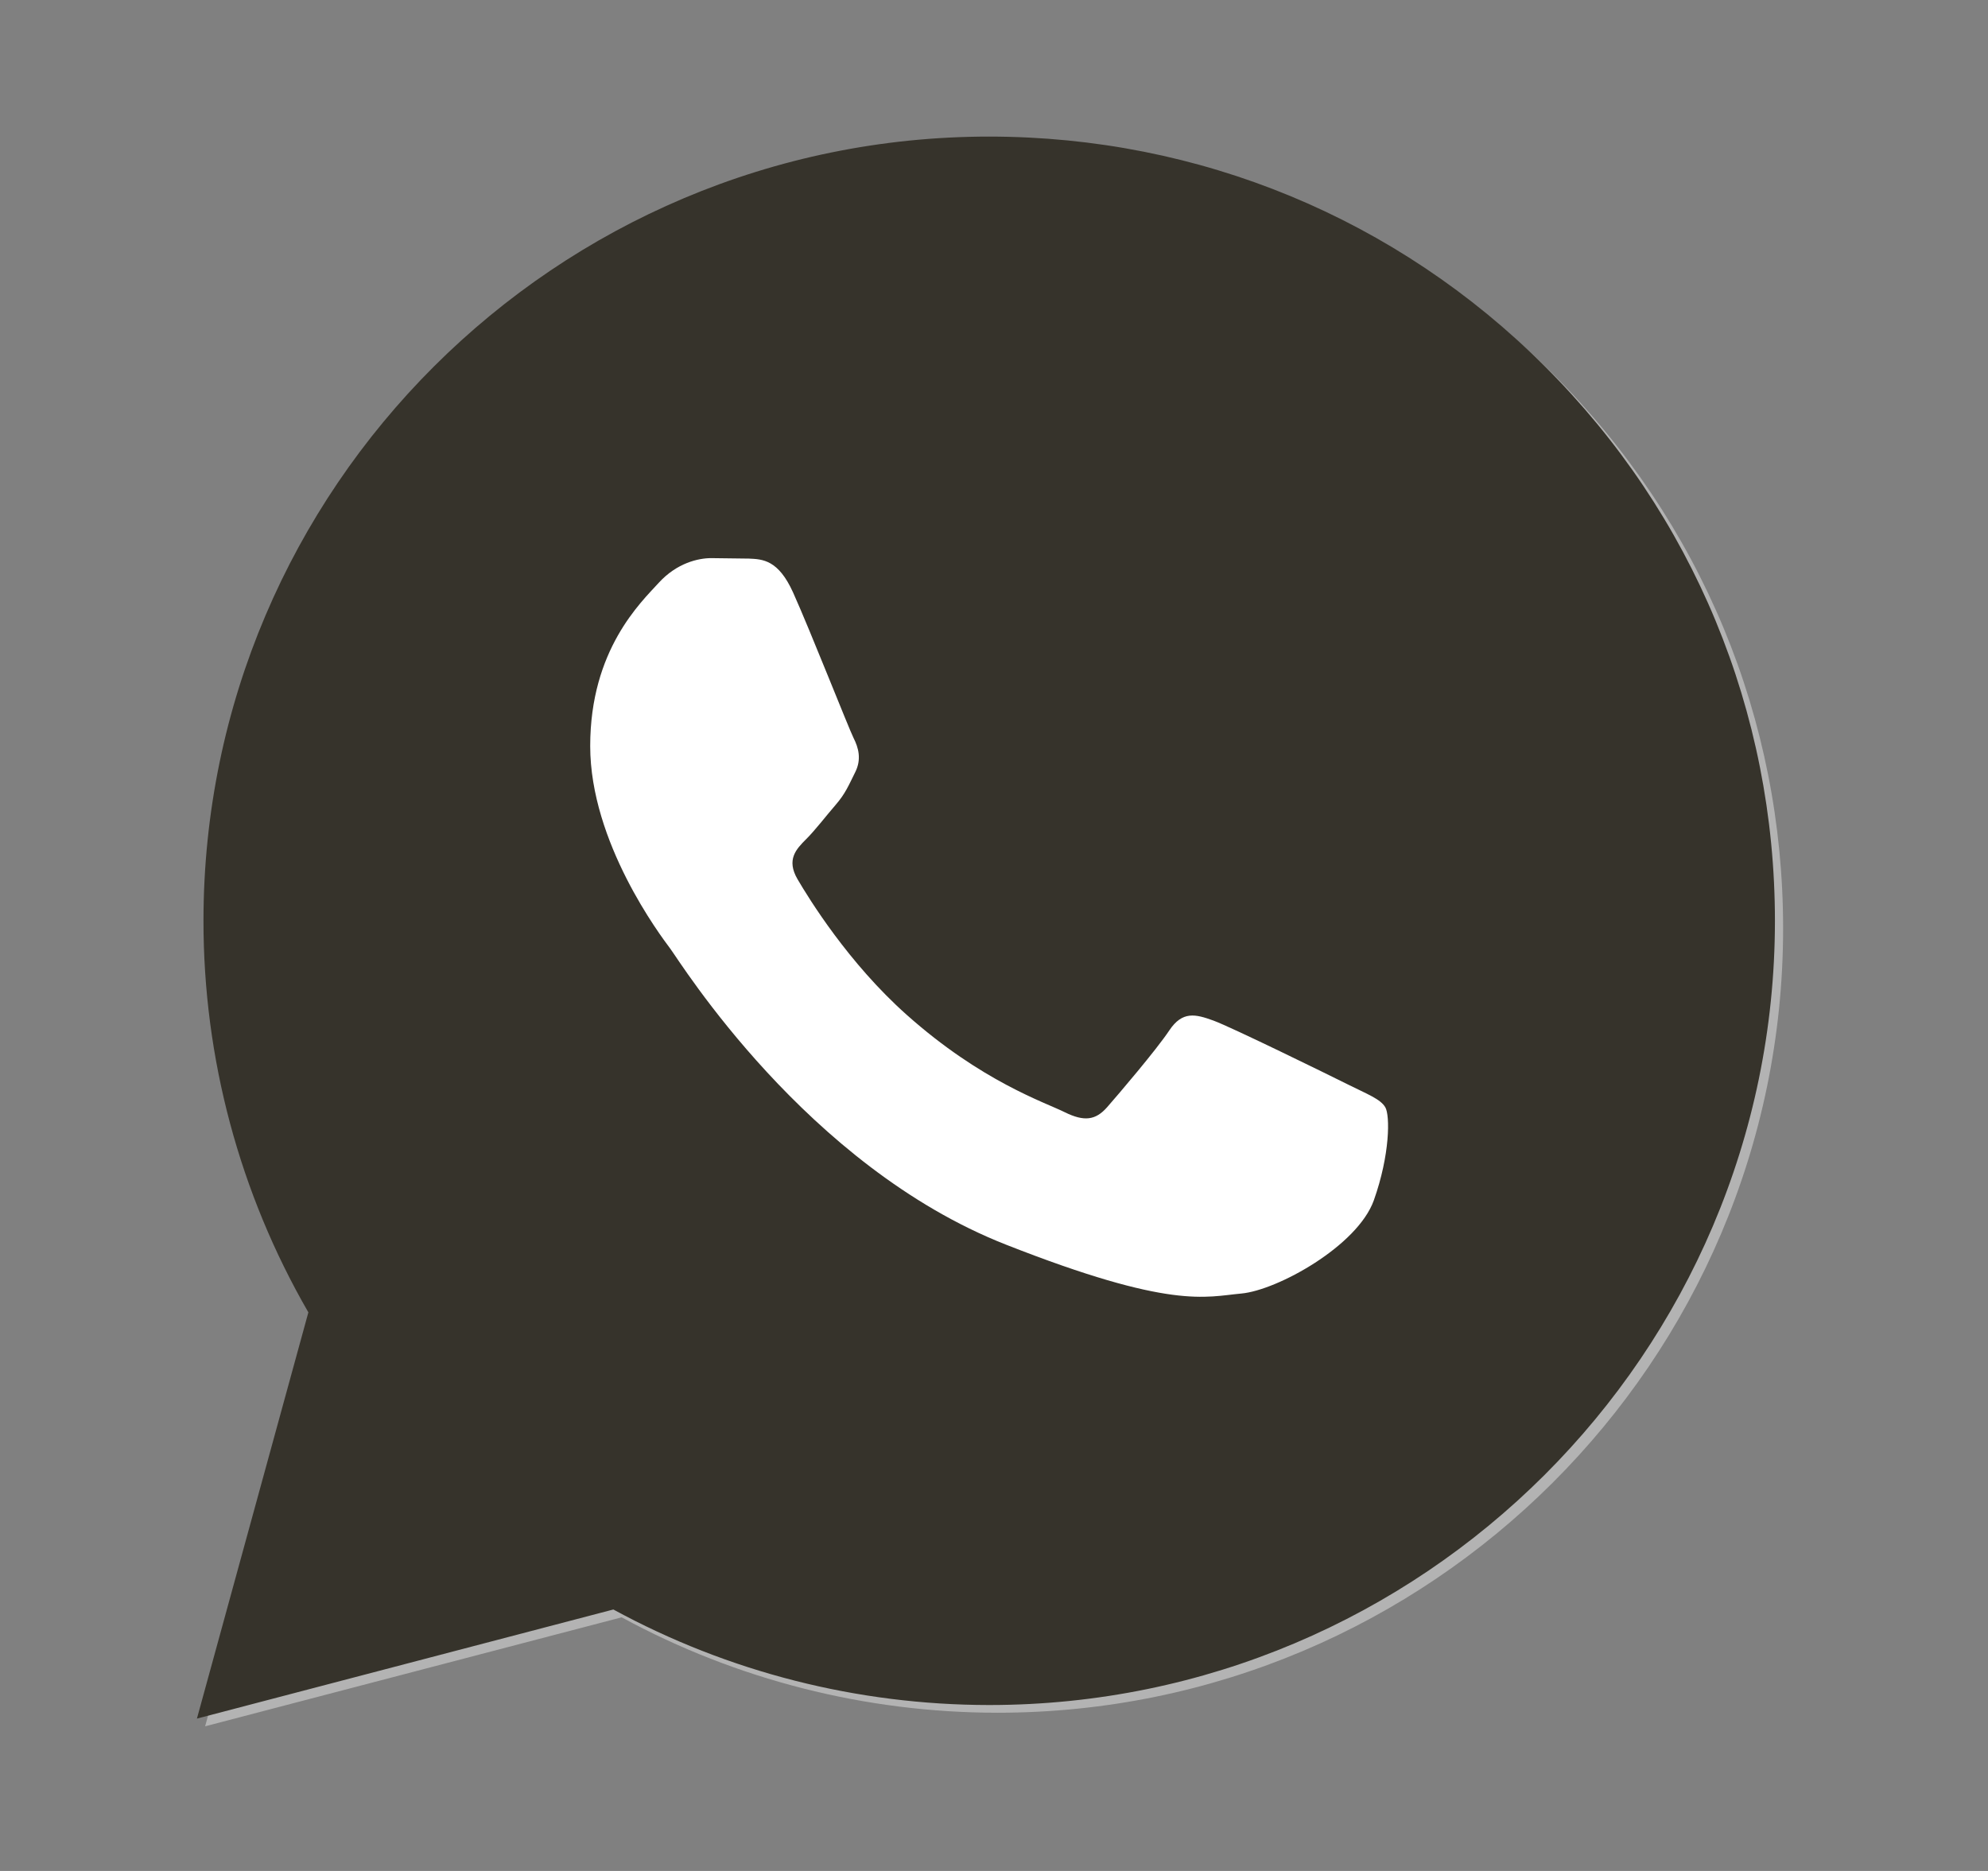
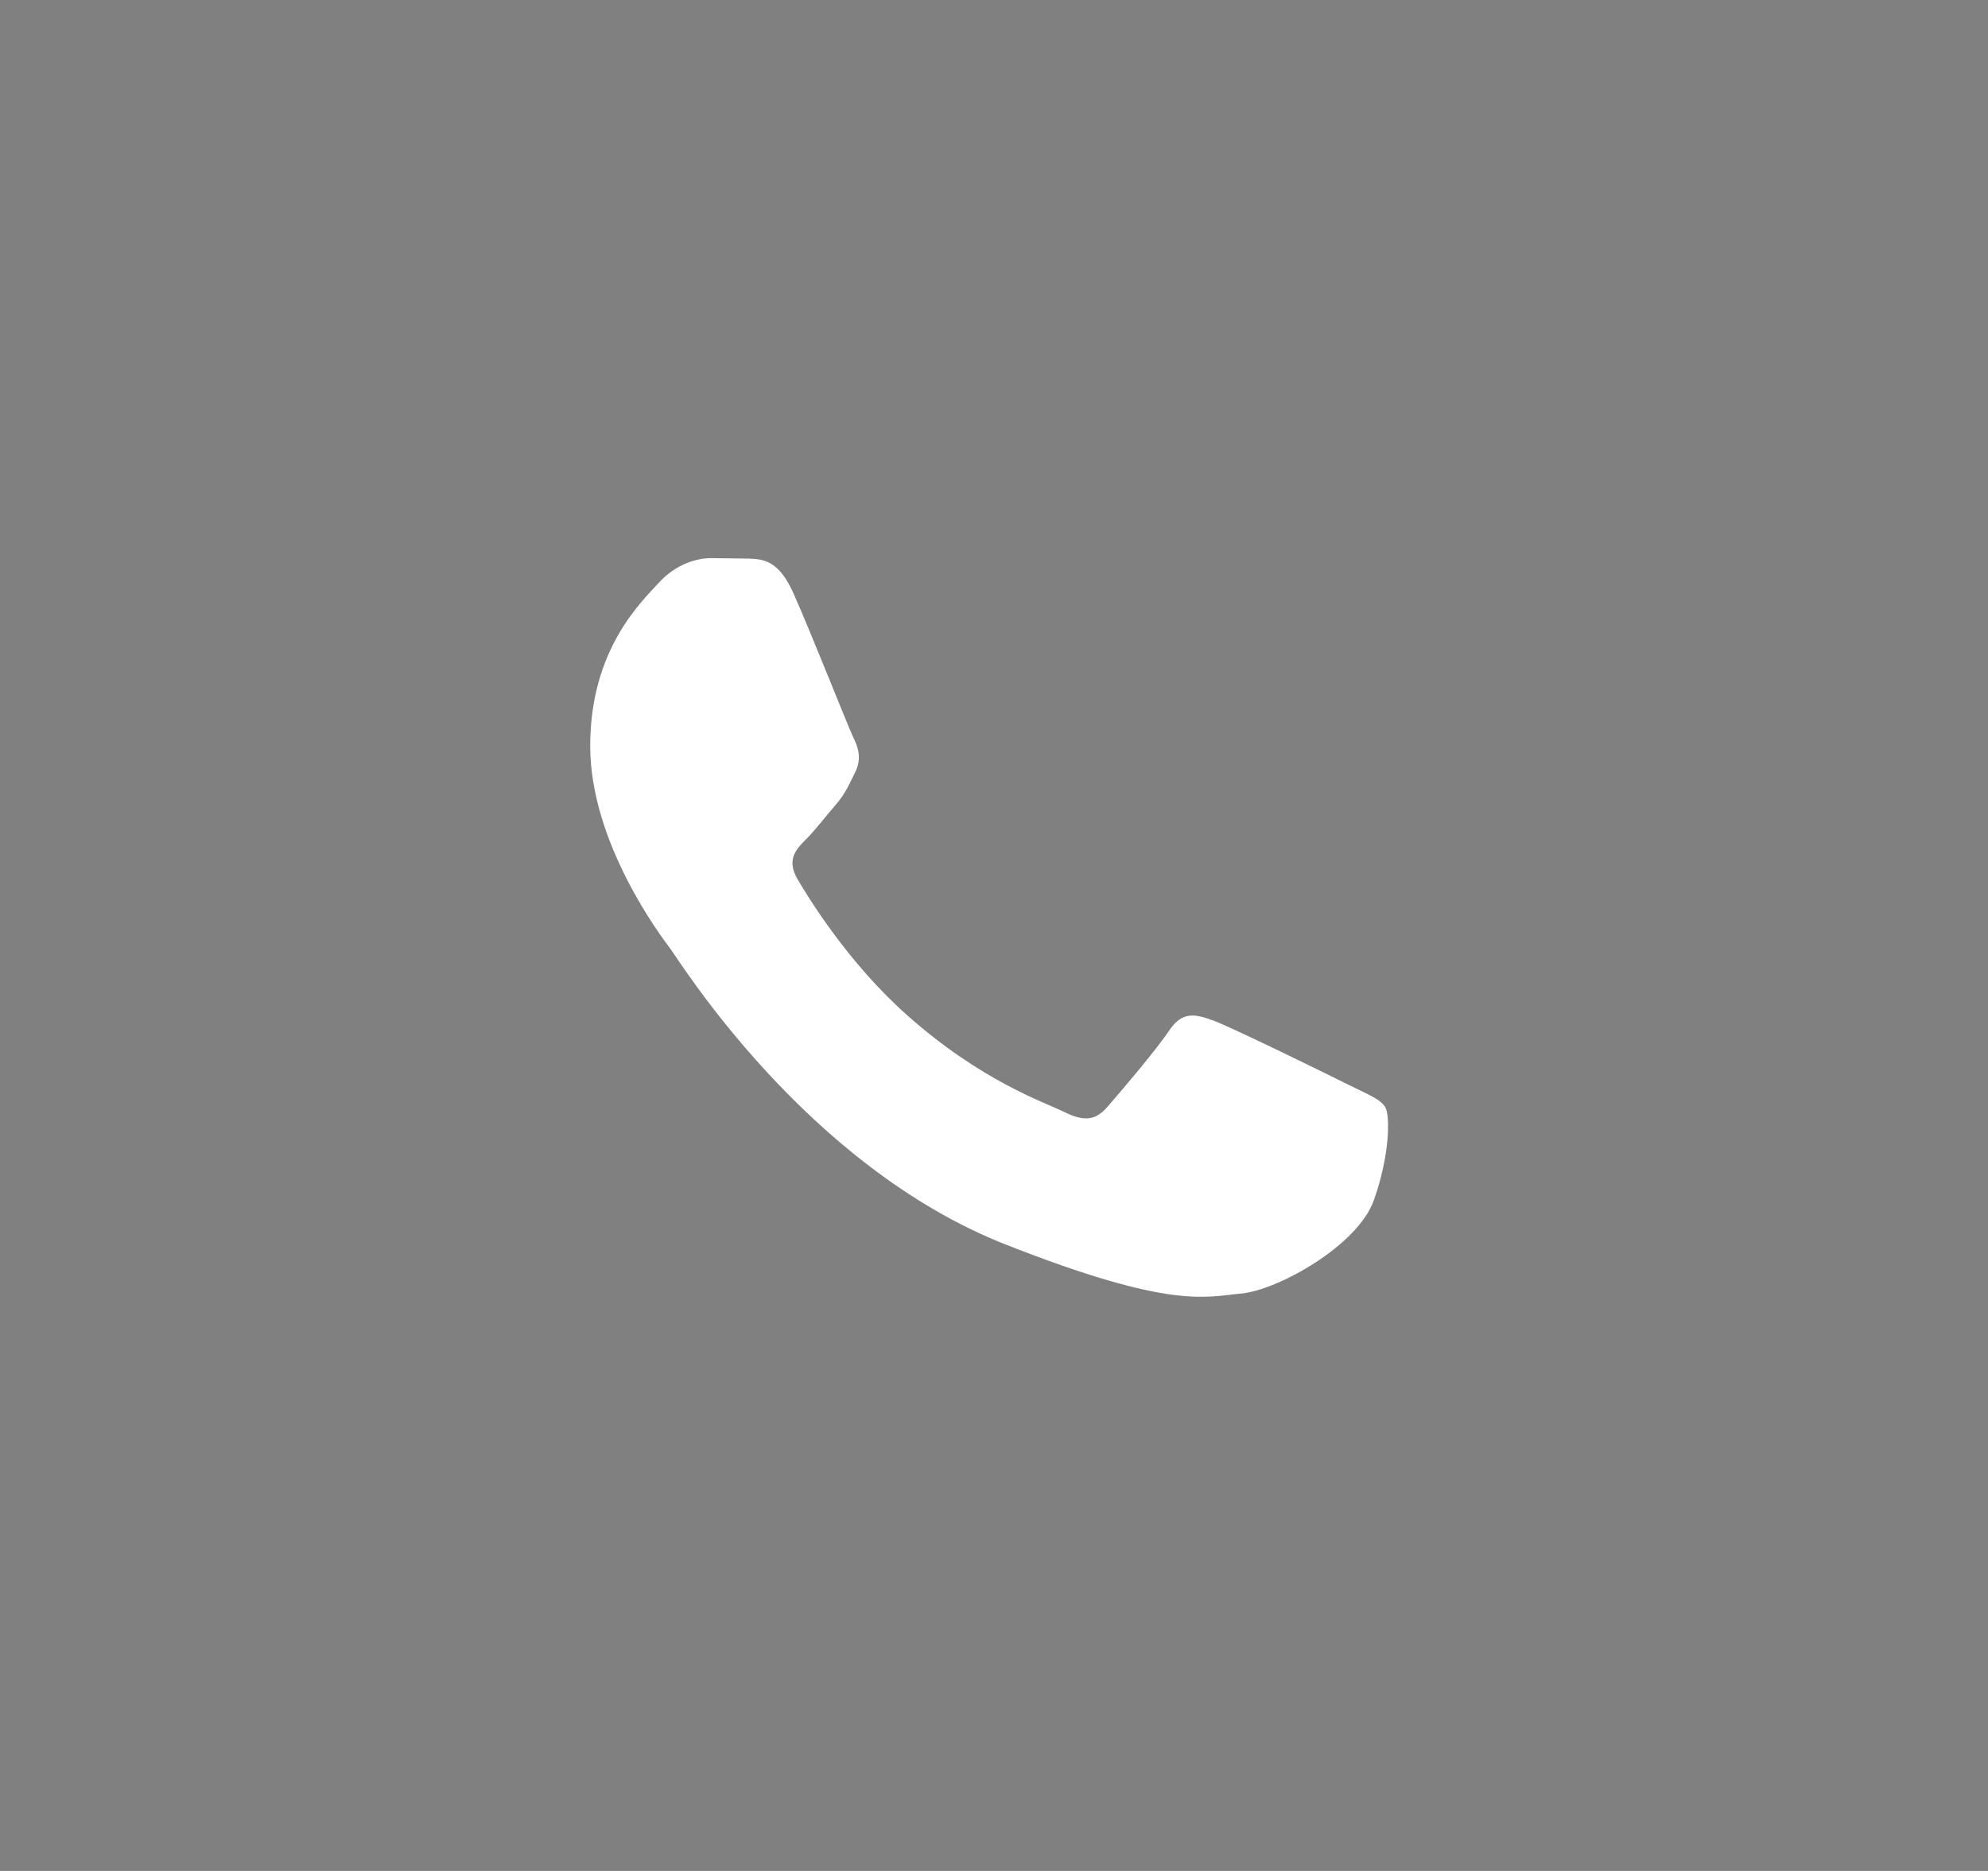
<svg xmlns="http://www.w3.org/2000/svg" width="17" height="16" viewBox="0 0 17 16" fill="none">
  <rect x="0" y="0" width="17" height="16" fill="#808080" stroke="none" />
-   <path d="M5.481 12.617L5.685 12.738C6.542 13.246 7.525 13.514 8.527 13.515H8.529C11.607 13.515 14.112 11.015 14.113 7.943C14.114 6.454 13.534 5.054 12.479 4.001C11.962 3.481 11.347 3.07 10.669 2.789C9.992 2.509 9.265 2.365 8.531 2.367C5.451 2.367 2.946 4.866 2.945 7.938C2.943 8.987 3.239 10.015 3.798 10.903L3.931 11.114L3.367 13.17L5.481 12.617ZM1.754 14.763L2.707 11.289C2.119 10.273 1.81 9.119 1.81 7.938C1.812 4.241 4.826 1.234 8.529 1.234C10.326 1.235 12.013 1.933 13.282 3.2C14.55 4.468 15.249 6.152 15.248 7.943C15.246 11.639 12.232 14.647 8.529 14.647H8.526C7.402 14.646 6.297 14.365 5.316 13.831L1.754 14.763Z" fill="#B3B3B3" />
-   <path d="M1.684 14.697L2.637 11.223C2.048 10.204 1.739 9.048 1.74 7.871C1.742 4.175 4.755 1.168 8.459 1.168C10.256 1.169 11.943 1.867 13.212 3.134C14.48 4.401 15.178 6.085 15.178 7.877C15.176 11.573 12.162 14.581 8.459 14.581H8.456C7.331 14.58 6.227 14.299 5.245 13.764L1.684 14.697Z" fill="#36332B" />
-   <path d="M8.462 2.301C5.381 2.301 2.876 4.8 2.875 7.872C2.873 8.921 3.169 9.949 3.729 10.838L3.862 11.048L3.297 13.104L5.411 12.551L5.615 12.672C6.472 13.18 7.455 13.448 8.457 13.449H8.459C11.537 13.449 14.043 10.949 14.044 7.877C14.046 7.144 13.903 6.419 13.622 5.742C13.342 5.066 12.93 4.451 12.41 3.935C11.892 3.415 11.277 3.004 10.6 2.723C9.922 2.443 9.195 2.299 8.462 2.301Z" fill="#36332B" />
  <path fill-rule="evenodd" clip-rule="evenodd" d="M6.782 5.067C6.656 4.788 6.523 4.782 6.404 4.777L6.082 4.773C5.97 4.773 5.788 4.815 5.634 4.983C5.481 5.151 5.047 5.556 5.047 6.38C5.047 7.205 5.648 8.001 5.732 8.113C5.816 8.225 6.894 9.971 8.6 10.643C10.018 11.201 10.307 11.09 10.615 11.062C10.922 11.034 11.608 10.656 11.748 10.265C11.887 9.874 11.887 9.539 11.846 9.469C11.804 9.398 11.692 9.357 11.524 9.273C11.356 9.189 10.53 8.784 10.377 8.728C10.223 8.672 10.111 8.644 9.999 8.812C9.887 8.98 9.565 9.357 9.467 9.469C9.369 9.58 9.272 9.594 9.104 9.511C8.936 9.427 8.395 9.25 7.754 8.679C7.255 8.235 6.918 7.686 6.82 7.519C6.722 7.351 6.809 7.261 6.893 7.177C6.969 7.102 7.061 6.981 7.145 6.884C7.23 6.786 7.257 6.716 7.313 6.604C7.369 6.493 7.341 6.394 7.299 6.311C7.257 6.227 6.931 5.398 6.782 5.067Z" fill="white" />
</svg>